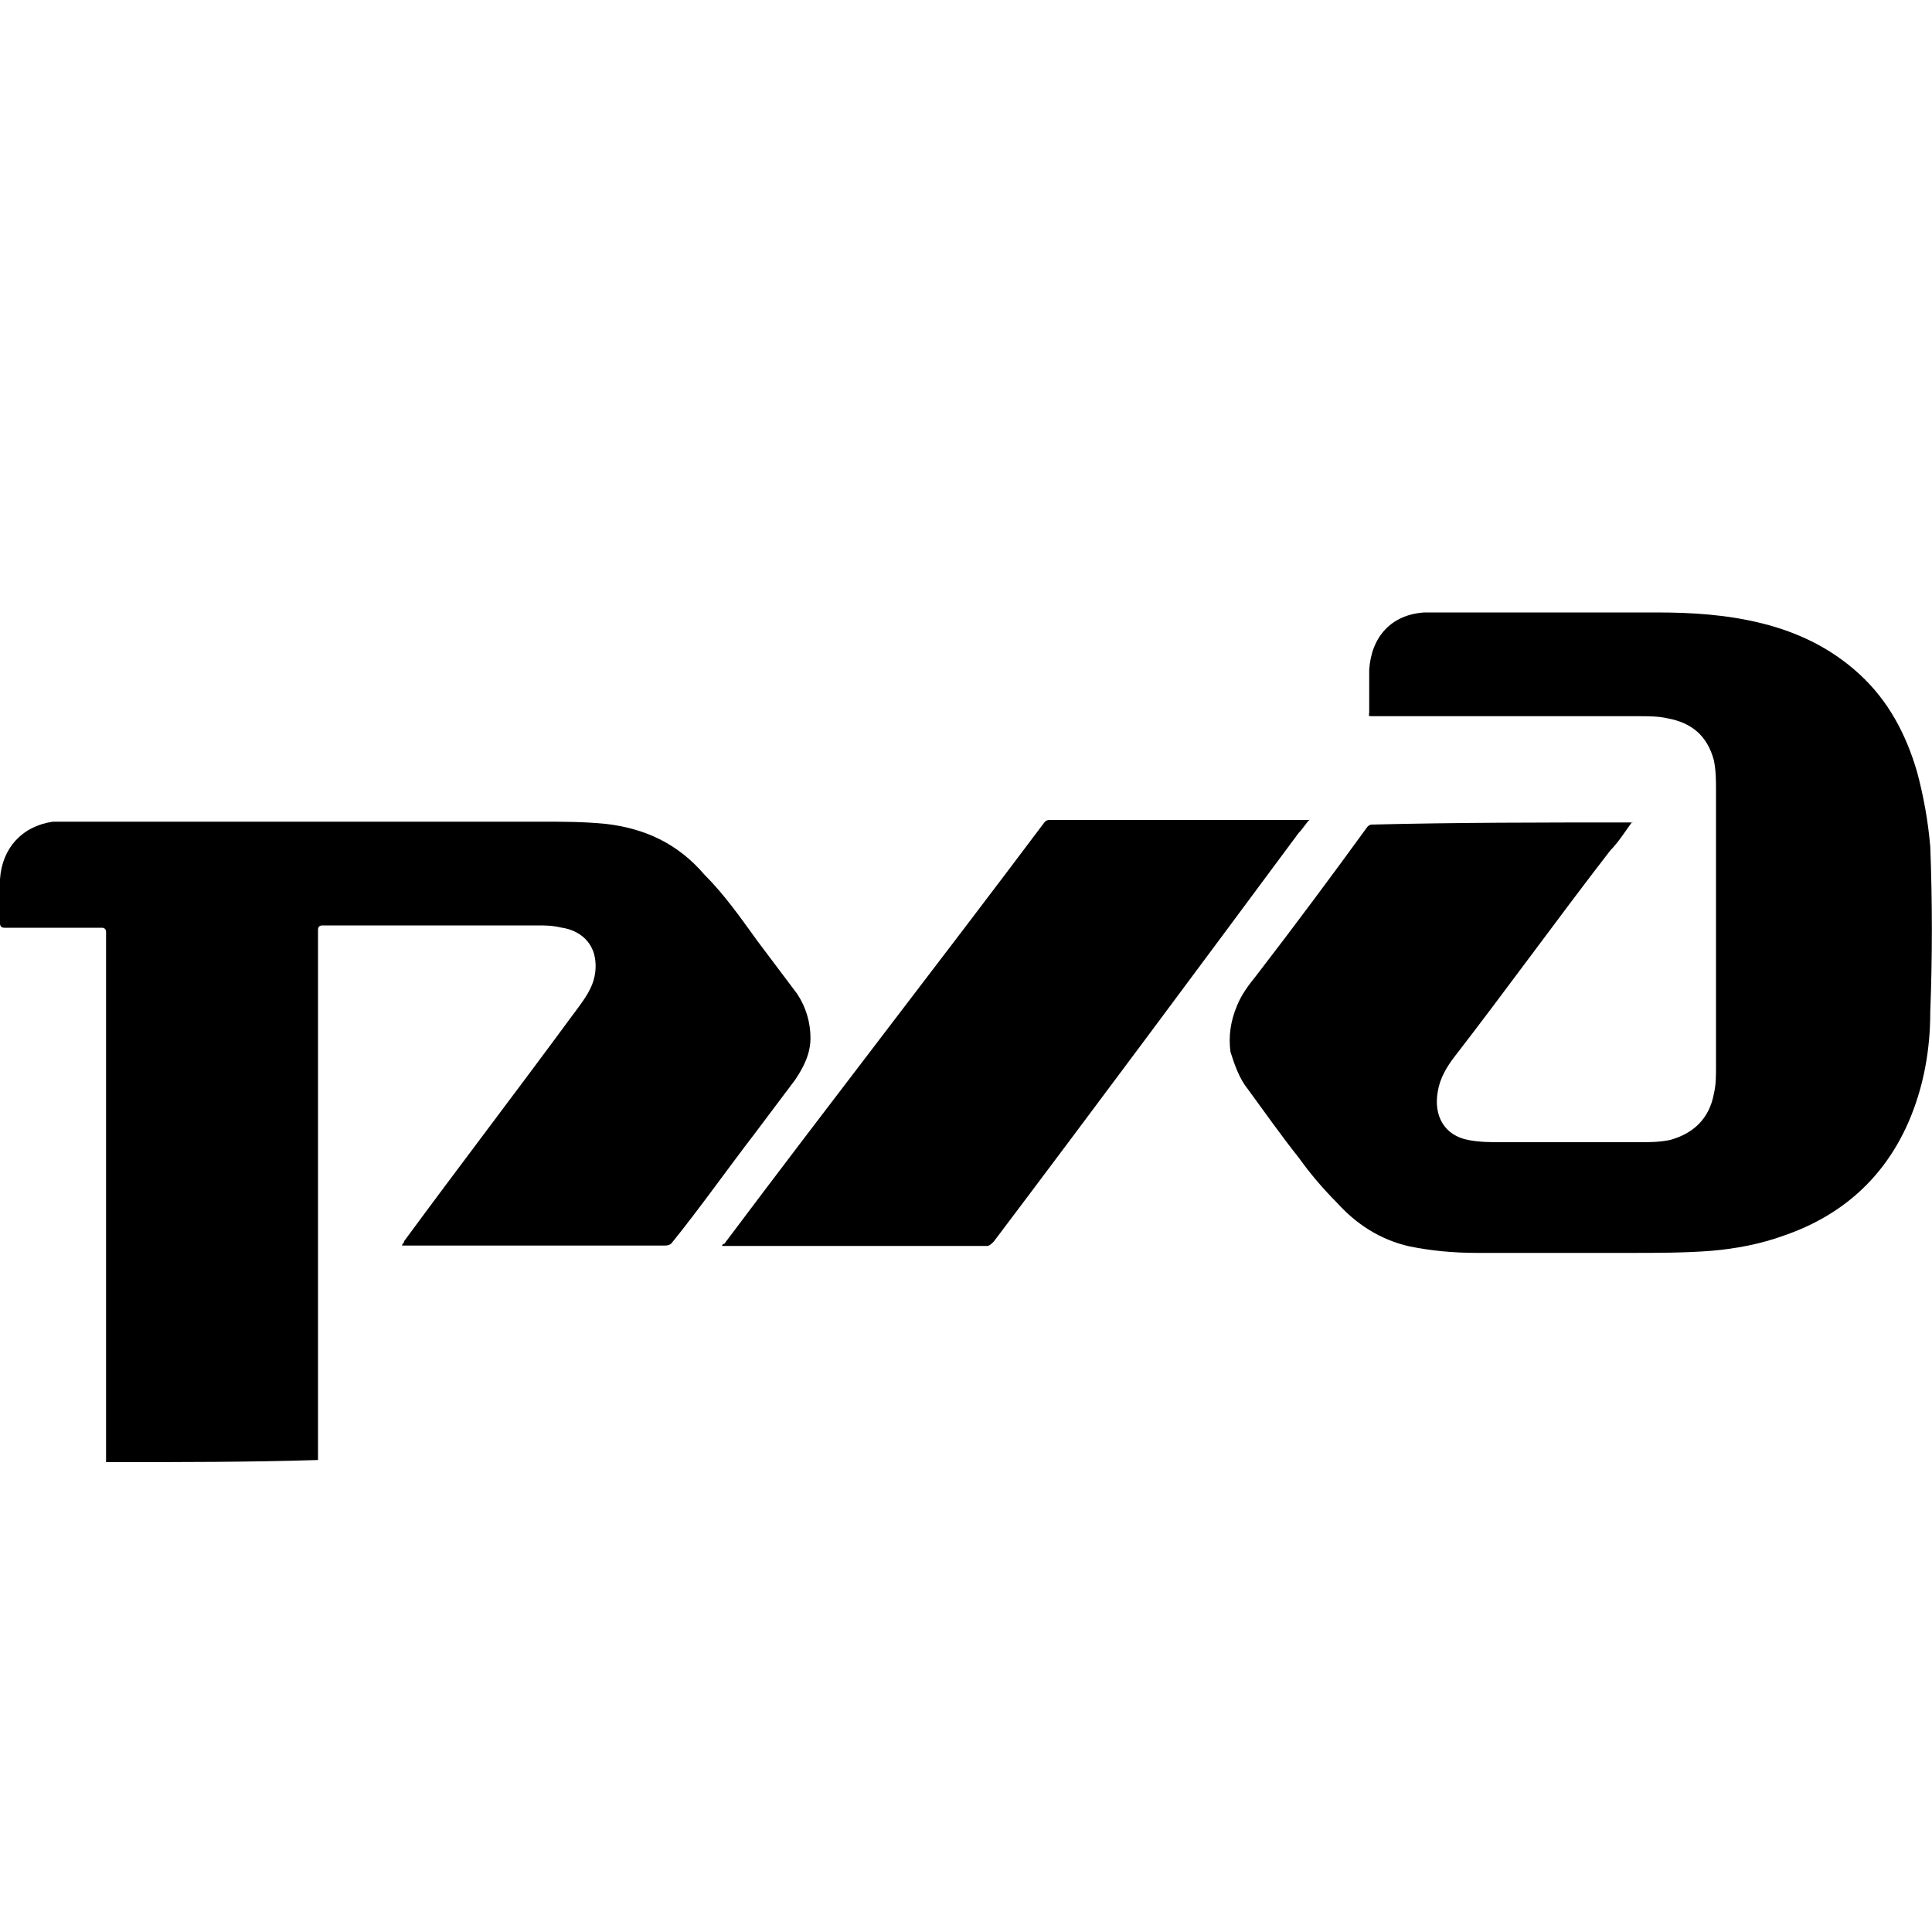
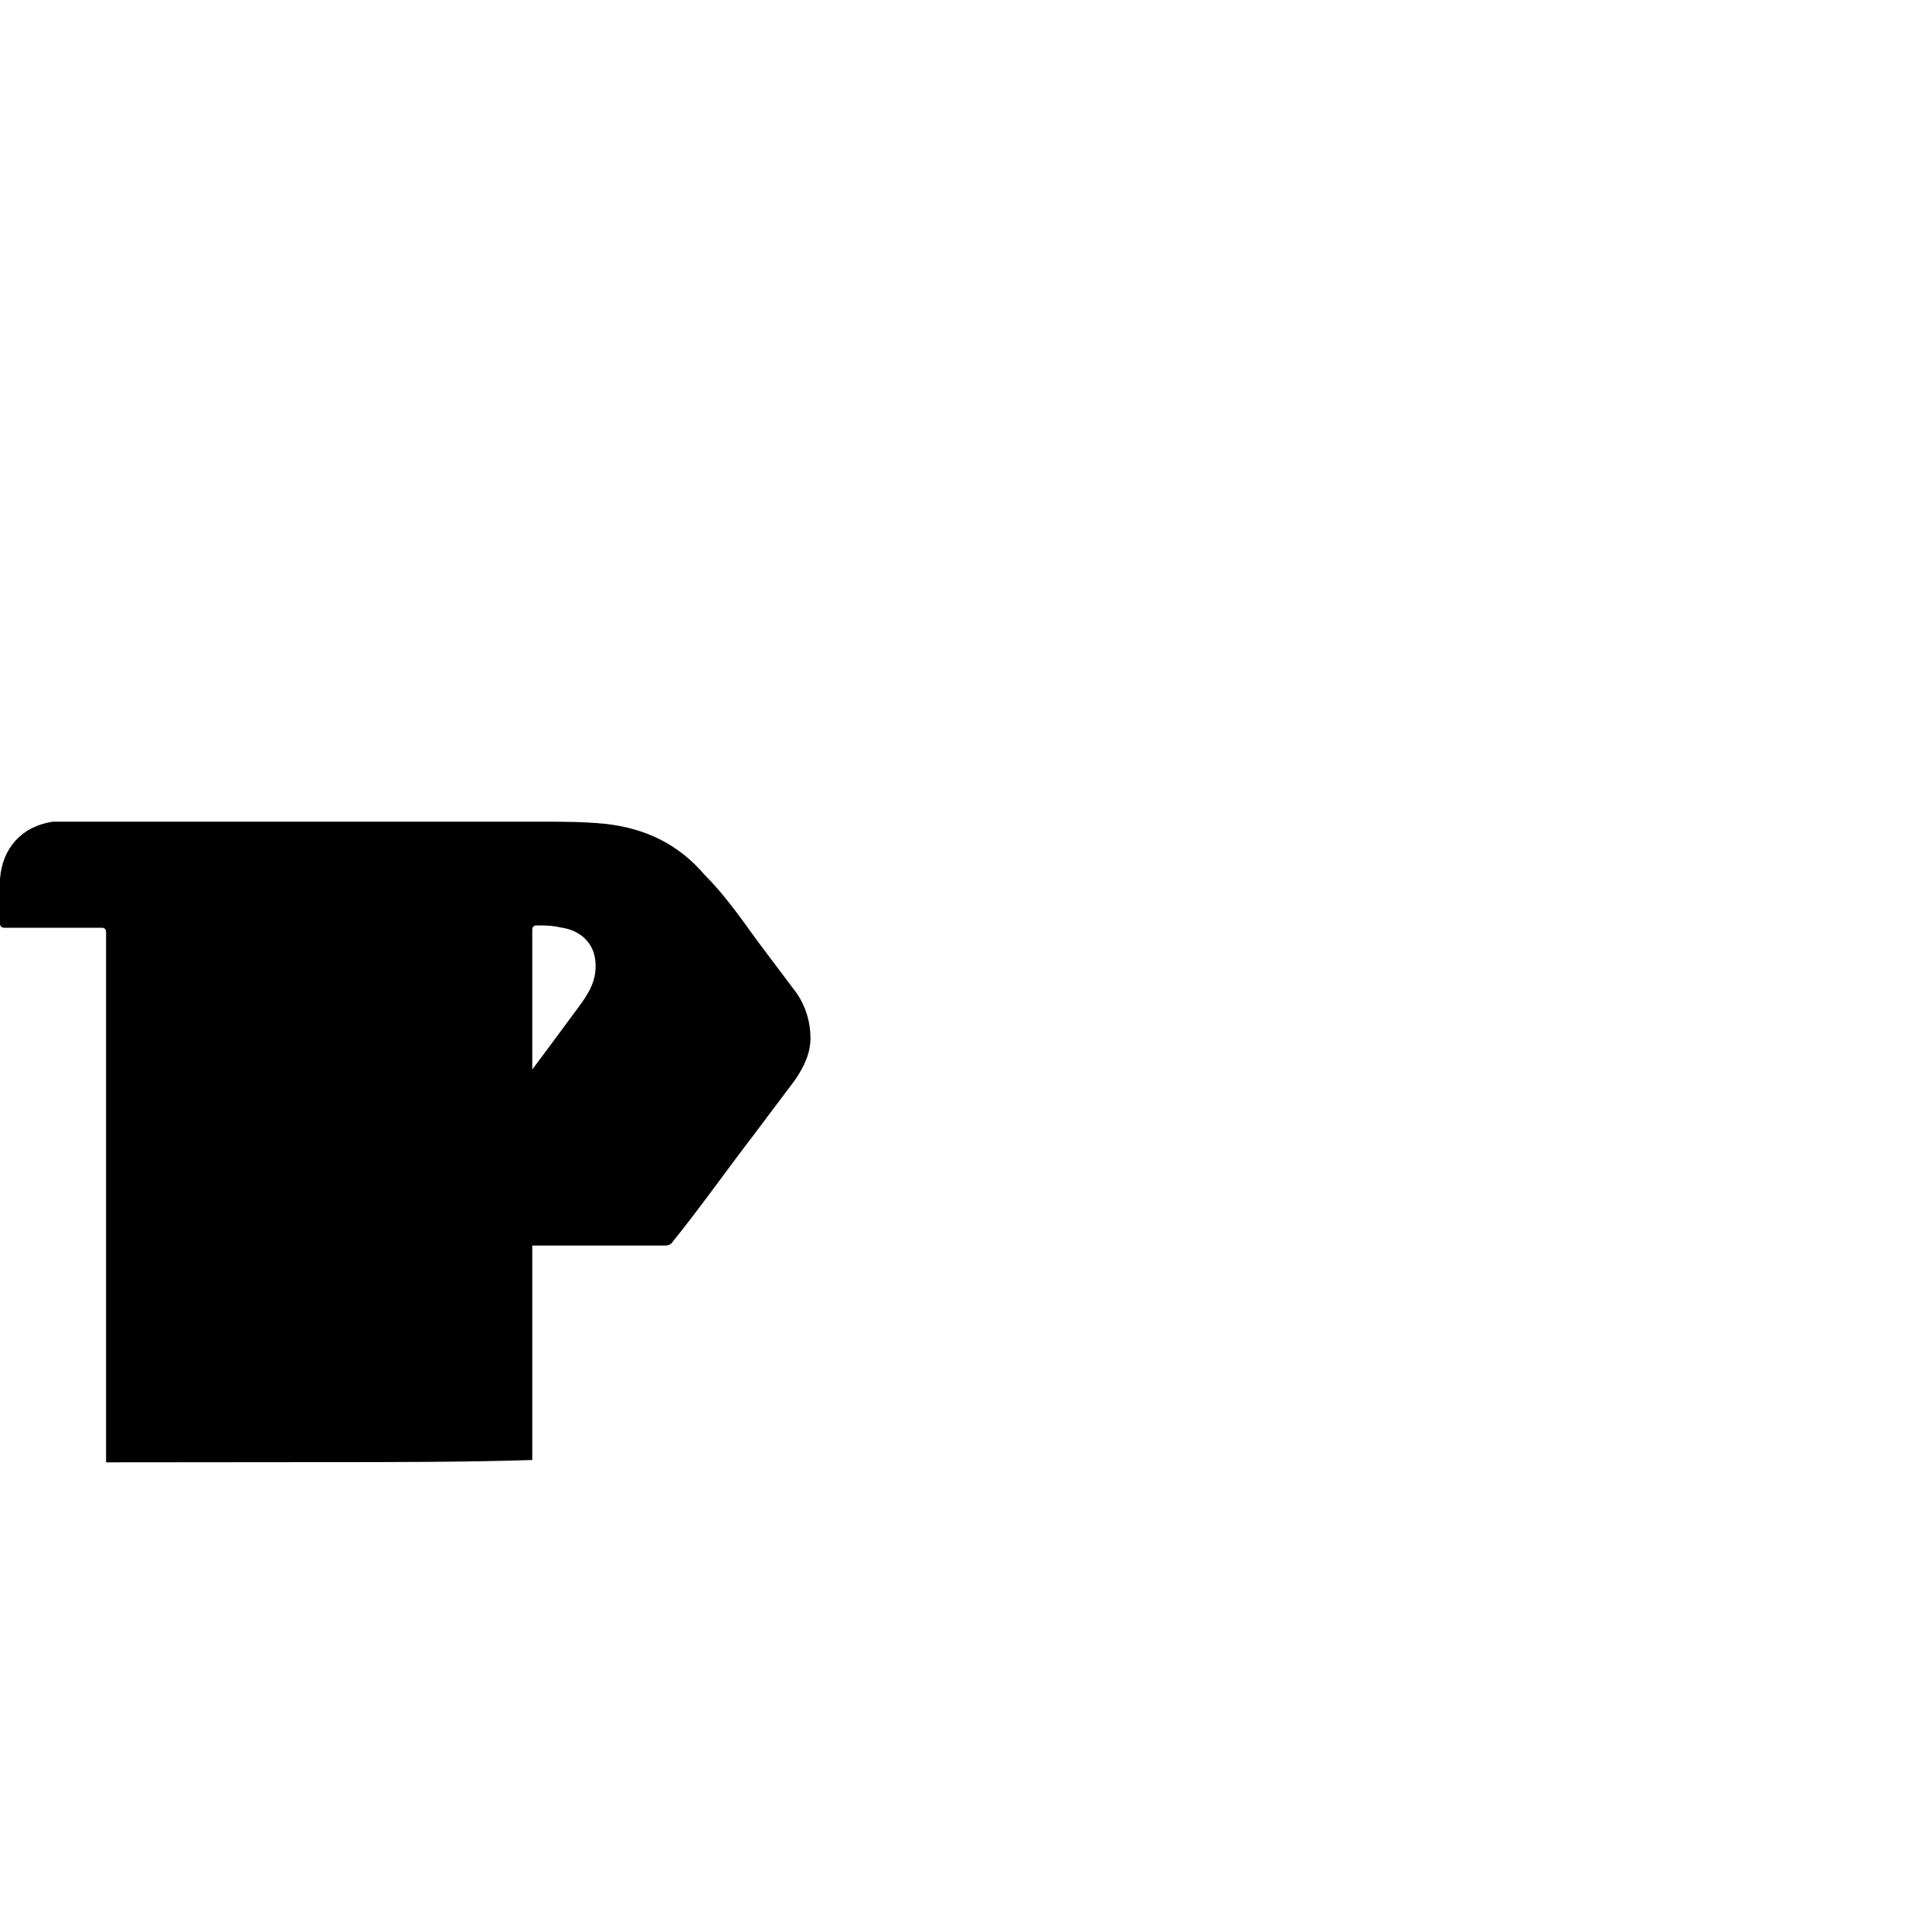
<svg xmlns="http://www.w3.org/2000/svg" id="_Слой_1" data-name="Слой 1" viewBox="0 0 100 100">
  <defs>
    <style> .cls-1 { fill: #000; stroke-width: 0px; } </style>
  </defs>
  <g id="_Слой_1-2" data-name="Слой 1">
    <g>
-       <path class="cls-1" d="M5.49,75.69v-27.44q0-.23-.23-.23H.23q-.23,0-.23-.23v-2.29c.11-1.6,1.14-2.74,2.74-2.97h25.26c1.14,0,2.17,0,3.32.11,2.06.23,3.77,1.03,5.14,2.63,1.03,1.03,1.83,2.17,2.74,3.43.69.91,1.37,1.83,2.06,2.74.46.69.69,1.49.69,2.29s-.34,1.49-.8,2.17c-.69.91-1.37,1.83-2.06,2.74-1.49,1.94-2.86,3.89-4.34,5.72q-.11.11-.34.11h-13.6c0-.11.11-.11.11-.23,2.86-3.89,5.83-7.77,8.69-11.66.34-.46.8-1.03,1.03-1.6.23-.57.23-1.14.11-1.6-.23-.8-.91-1.26-1.71-1.37-.46-.11-.8-.11-1.26-.11h-11.09q-.23,0-.23.23v27.44c-3.54.11-7.2.11-10.97.11Z" />
-       <path class="cls-1" d="M84.48,42.54c-.34.46-.69,1.03-1.14,1.49-2.74,3.54-5.37,7.2-8.12,10.75-.34.46-.69,1.03-.8,1.71-.23,1.26.34,2.29,1.6,2.52.57.11,1.14.11,1.83.11h6.97c.57,0,1.03,0,1.6-.11,1.26-.34,2.06-1.14,2.29-2.4.11-.46.11-.91.11-1.37v-14.29c0-.57,0-1.03-.11-1.6-.34-1.26-1.14-1.94-2.4-2.17-.46-.11-1.03-.11-1.49-.11h-13.72c-.34,0-.23,0-.23-.23v-2.17c.11-1.71,1.14-2.86,2.86-2.97h12c1.83,0,3.66.11,5.49.57,1.83.46,3.54,1.26,5.03,2.63,1.49,1.37,2.4,3.09,2.97,5.03.34,1.26.57,2.52.69,3.89.11,2.86.11,5.72,0,8.57,0,1.94-.34,3.89-1.14,5.72-1.26,2.86-3.43,4.8-6.4,5.83-1.26.46-2.52.69-3.77.8-1.37.11-2.86.11-4.23.11h-7.89c-1.26,0-2.4-.11-3.54-.34-1.49-.34-2.74-1.14-3.77-2.29-.69-.69-1.37-1.49-1.94-2.29-.91-1.14-1.71-2.29-2.63-3.54-.46-.57-.69-1.26-.91-1.94-.11-.8,0-1.6.34-2.4.23-.57.57-1.03,1.03-1.6,1.94-2.52,3.89-5.14,5.72-7.66q.11-.11.23-.11c4.34-.11,8.92-.11,13.49-.11h0Z" />
-       <path class="cls-1" d="M67.79,42.42c-.23.23-.34.46-.57.69-5.26,7.09-10.52,14.18-15.78,21.15-.11.11-.23.23-.34.23h-13.72q0-.11.11-.11c5.49-7.32,11.09-14.52,16.58-21.83q.11-.11.23-.11h13.38s.11,0,.11,0Z" />
+       <path class="cls-1" d="M5.49,75.69v-27.44q0-.23-.23-.23H.23q-.23,0-.23-.23v-2.29c.11-1.6,1.14-2.74,2.74-2.97h25.26c1.14,0,2.17,0,3.32.11,2.06.23,3.77,1.03,5.14,2.63,1.03,1.03,1.83,2.17,2.74,3.43.69.91,1.37,1.83,2.06,2.74.46.69.69,1.49.69,2.29s-.34,1.49-.8,2.17c-.69.91-1.37,1.83-2.06,2.74-1.49,1.94-2.86,3.89-4.34,5.72q-.11.11-.34.11h-13.6c0-.11.11-.11.11-.23,2.86-3.89,5.83-7.77,8.69-11.66.34-.46.8-1.03,1.03-1.6.23-.57.23-1.14.11-1.6-.23-.8-.91-1.26-1.71-1.37-.46-.11-.8-.11-1.26-.11q-.23,0-.23.23v27.44c-3.54.11-7.2.11-10.97.11Z" />
    </g>
  </g>
</svg>